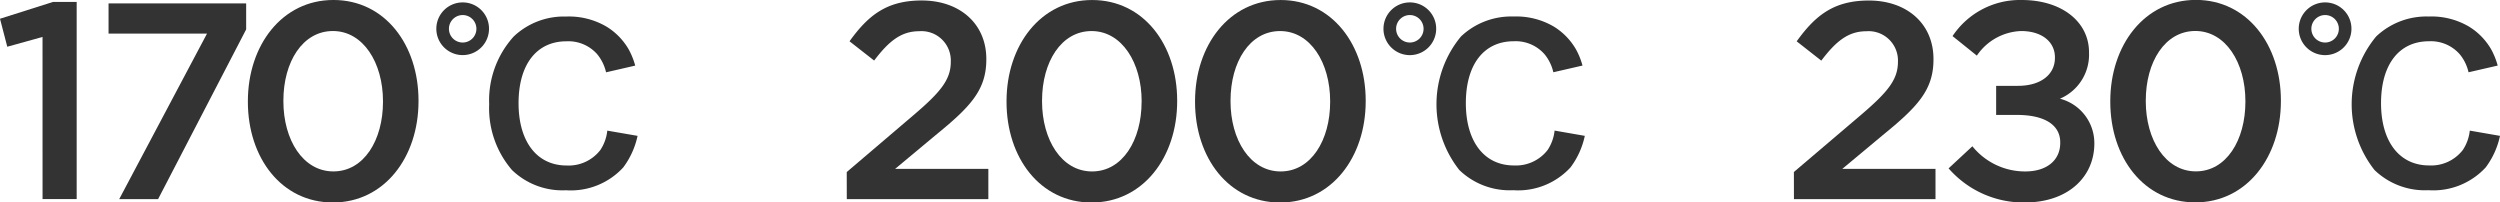
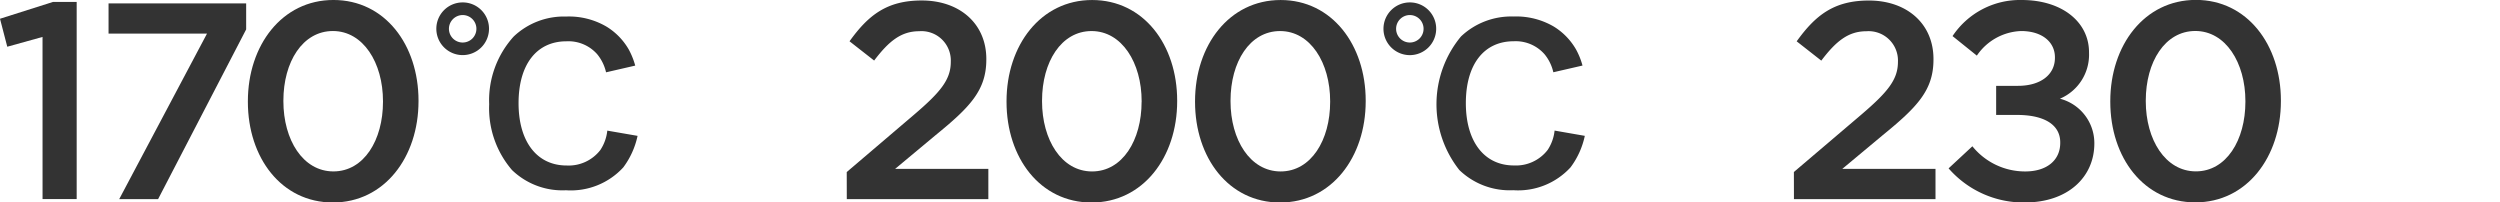
<svg xmlns="http://www.w3.org/2000/svg" width="165.43" height="13.399" viewBox="0 0 165.43 13.399">
  <path d="M292.059,47.971l-2.333.648-.481-1.851,3.5-1.111h1.574V58.7h-2.258Z" transform="translate(-289.245 -45.527)" fill="#333" />
  <path d="M298.863,47.7h-6.514v-2h9.106v1.721l-5.829,11.233h-2.573Z" transform="translate(-285.166 -45.475)" fill="#333" />
  <path d="M296.333,52.339V52.3c0-3.7,2.258-6.7,5.662-6.7s5.63,2.962,5.63,6.661V52.3c0,3.7-2.259,6.7-5.665,6.7S296.333,56.038,296.333,52.339Zm8.941,0V52.3c0-2.554-1.314-4.646-3.314-4.646s-3.277,2.036-3.277,4.607V52.3c0,2.554,1.293,4.644,3.311,4.644S305.274,54.872,305.274,52.339Z" transform="translate(-279.931 -45.601)" fill="#333" />
  <path d="M305.208,47.422a1.743,1.743,0,1,1-1.736-1.752A1.739,1.739,0,0,1,305.208,47.422Zm-2.652,0a.909.909,0,1,0,.9-.916A.913.913,0,0,0,302.556,47.422ZM315.038,54.5a5.329,5.329,0,0,1-.944,2.085A4.708,4.708,0,0,1,310.3,58.1a4.8,4.8,0,0,1-3.568-1.335,6.269,6.269,0,0,1-1.513-4.359,6.276,6.276,0,0,1,1.625-4.482,4.824,4.824,0,0,1,3.471-1.319,4.906,4.906,0,0,1,2.666.666,4.255,4.255,0,0,1,1.472,1.511,4.943,4.943,0,0,1,.43,1.069l-1.93.444a2.9,2.9,0,0,0-.583-1.194,2.541,2.541,0,0,0-2.041-.858c-1.972,0-3.166,1.539-3.166,4.093s1.222,4.125,3.179,4.125a2.648,2.648,0,0,0,2.235-1.027,2.859,2.859,0,0,0,.458-1.28Z" transform="translate(-272.849 -45.51)" fill="#333" />
  <g transform="translate(56.03)">
    <path d="M289.429,76.985l4.461-3.8c1.777-1.516,2.425-2.33,2.425-3.5a1.942,1.942,0,0,0-2.092-2.018c-1.185,0-2,.646-2.98,1.941l-1.629-1.275c1.24-1.721,2.462-2.7,4.776-2.7,2.536,0,4.276,1.555,4.276,3.869v.037c0,2.036-1.074,3.147-3.369,5.016l-2.666,2.221H298.8v2h-9.367Z" transform="translate(-289.429 -65.601)" fill="#333" />
    <path d="M294,72.36v-.037c0-3.7,2.258-6.7,5.662-6.7s5.63,2.962,5.63,6.661v.039c0,3.7-2.259,6.7-5.665,6.7S294,76.059,294,72.36Zm8.941,0v-.037c0-2.554-1.314-4.646-3.314-4.646s-3.277,2.036-3.277,4.607v.039c0,2.554,1.294,4.644,3.311,4.644S302.938,74.893,302.938,72.36Z" transform="translate(-283.426 -65.622)" fill="#333" />
    <path d="M299.389,72.36v-.037c0-3.7,2.256-6.7,5.665-6.7,3.388,0,5.628,2.962,5.628,6.661v.039c0,3.7-2.259,6.7-5.665,6.7S299.389,76.059,299.389,72.36Zm8.941,0v-.037c0-2.554-1.312-4.646-3.314-4.646s-3.279,2.036-3.279,4.607v.039c0,2.554,1.3,4.644,3.316,4.644S308.33,74.893,308.33,72.36Z" transform="translate(-276.341 -65.622)" fill="#333" />
    <path d="M308.265,67.443a1.744,1.744,0,1,1-1.736-1.752A1.739,1.739,0,0,1,308.265,67.443Zm-2.652,0a.909.909,0,1,0,.9-.916A.912.912,0,0,0,305.613,67.443ZM318.1,74.52a5.3,5.3,0,0,1-.944,2.085,4.708,4.708,0,0,1-3.79,1.513,4.8,4.8,0,0,1-3.568-1.335,7.014,7.014,0,0,1,.111-8.841,4.832,4.832,0,0,1,3.471-1.319,4.92,4.92,0,0,1,2.668.666,4.269,4.269,0,0,1,1.469,1.511,4.719,4.719,0,0,1,.43,1.069l-1.93.444a2.864,2.864,0,0,0-.583-1.194,2.541,2.541,0,0,0-2.041-.858c-1.972,0-3.165,1.539-3.165,4.093s1.222,4.125,3.179,4.125a2.648,2.648,0,0,0,2.235-1.027,2.857,2.857,0,0,0,.458-1.28Z" transform="translate(-269.26 -65.531)" fill="#333" />
  </g>
  <g transform="translate(118.705)">
    <path d="M289.429,99.927l4.461-3.795c1.777-1.518,2.425-2.332,2.425-3.5a1.943,1.943,0,0,0-2.092-2.018c-1.185,0-2,.648-2.98,1.944l-1.629-1.277c1.24-1.721,2.462-2.7,4.776-2.7,2.536,0,4.276,1.553,4.276,3.866v.039c0,2.034-1.074,3.144-3.369,5.014l-2.666,2.221H298.8v2h-9.367Z" transform="translate(-289.429 -88.546)" fill="#333" />
    <path d="M293.853,99.708l1.574-1.462a4.479,4.479,0,0,0,3.5,1.666c1.425,0,2.314-.74,2.314-1.888v-.037c0-1.166-1.055-1.814-2.851-1.814H297V94.247h1.444c1.5,0,2.446-.74,2.446-1.851v-.035c0-1.018-.854-1.74-2.24-1.74a3.693,3.693,0,0,0-2.927,1.627l-1.608-1.293a5.36,5.36,0,0,1,4.57-2.388c2.686,0,4.461,1.462,4.461,3.461v.037a3.162,3.162,0,0,1-1.925,3.033,3.038,3.038,0,0,1,2.277,2.925v.037c0,2.2-1.724,3.906-4.612,3.906A6.587,6.587,0,0,1,293.853,99.708Z" transform="translate(-283.616 -88.567)" fill="#333" />
    <path d="M298.477,95.3v-.039c0-3.7,2.256-6.7,5.665-6.7,3.388,0,5.625,2.962,5.625,6.661v.037c0,3.7-2.256,6.7-5.662,6.7S298.477,99,298.477,95.3Zm8.941,0v-.039c0-2.554-1.314-4.644-3.314-4.644s-3.279,2.034-3.279,4.607v.037c0,2.554,1.3,4.646,3.316,4.646S307.418,97.838,307.418,95.3Z" transform="translate(-277.54 -88.567)" fill="#333" />
-     <path d="M307.353,90.388a1.744,1.744,0,1,1-1.736-1.752A1.739,1.739,0,0,1,307.353,90.388Zm-2.652,0a.909.909,0,1,0,.9-.916A.913.913,0,0,0,304.7,90.388Zm12.482,7.078a5.329,5.329,0,0,1-.944,2.085,4.714,4.714,0,0,1-3.79,1.511,4.8,4.8,0,0,1-3.568-1.333,7.018,7.018,0,0,1,.111-8.843,4.833,4.833,0,0,1,3.471-1.317,4.886,4.886,0,0,1,2.666.666,4.268,4.268,0,0,1,1.472,1.509,5.011,5.011,0,0,1,.43,1.071l-1.93.444a2.865,2.865,0,0,0-.583-1.194,2.541,2.541,0,0,0-2.041-.858c-1.972,0-3.166,1.539-3.166,4.093s1.222,4.123,3.179,4.123a2.642,2.642,0,0,0,2.235-1.027,2.835,2.835,0,0,0,.458-1.277Z" transform="translate(-270.458 -88.476)" fill="#333" />
  </g>
</svg>